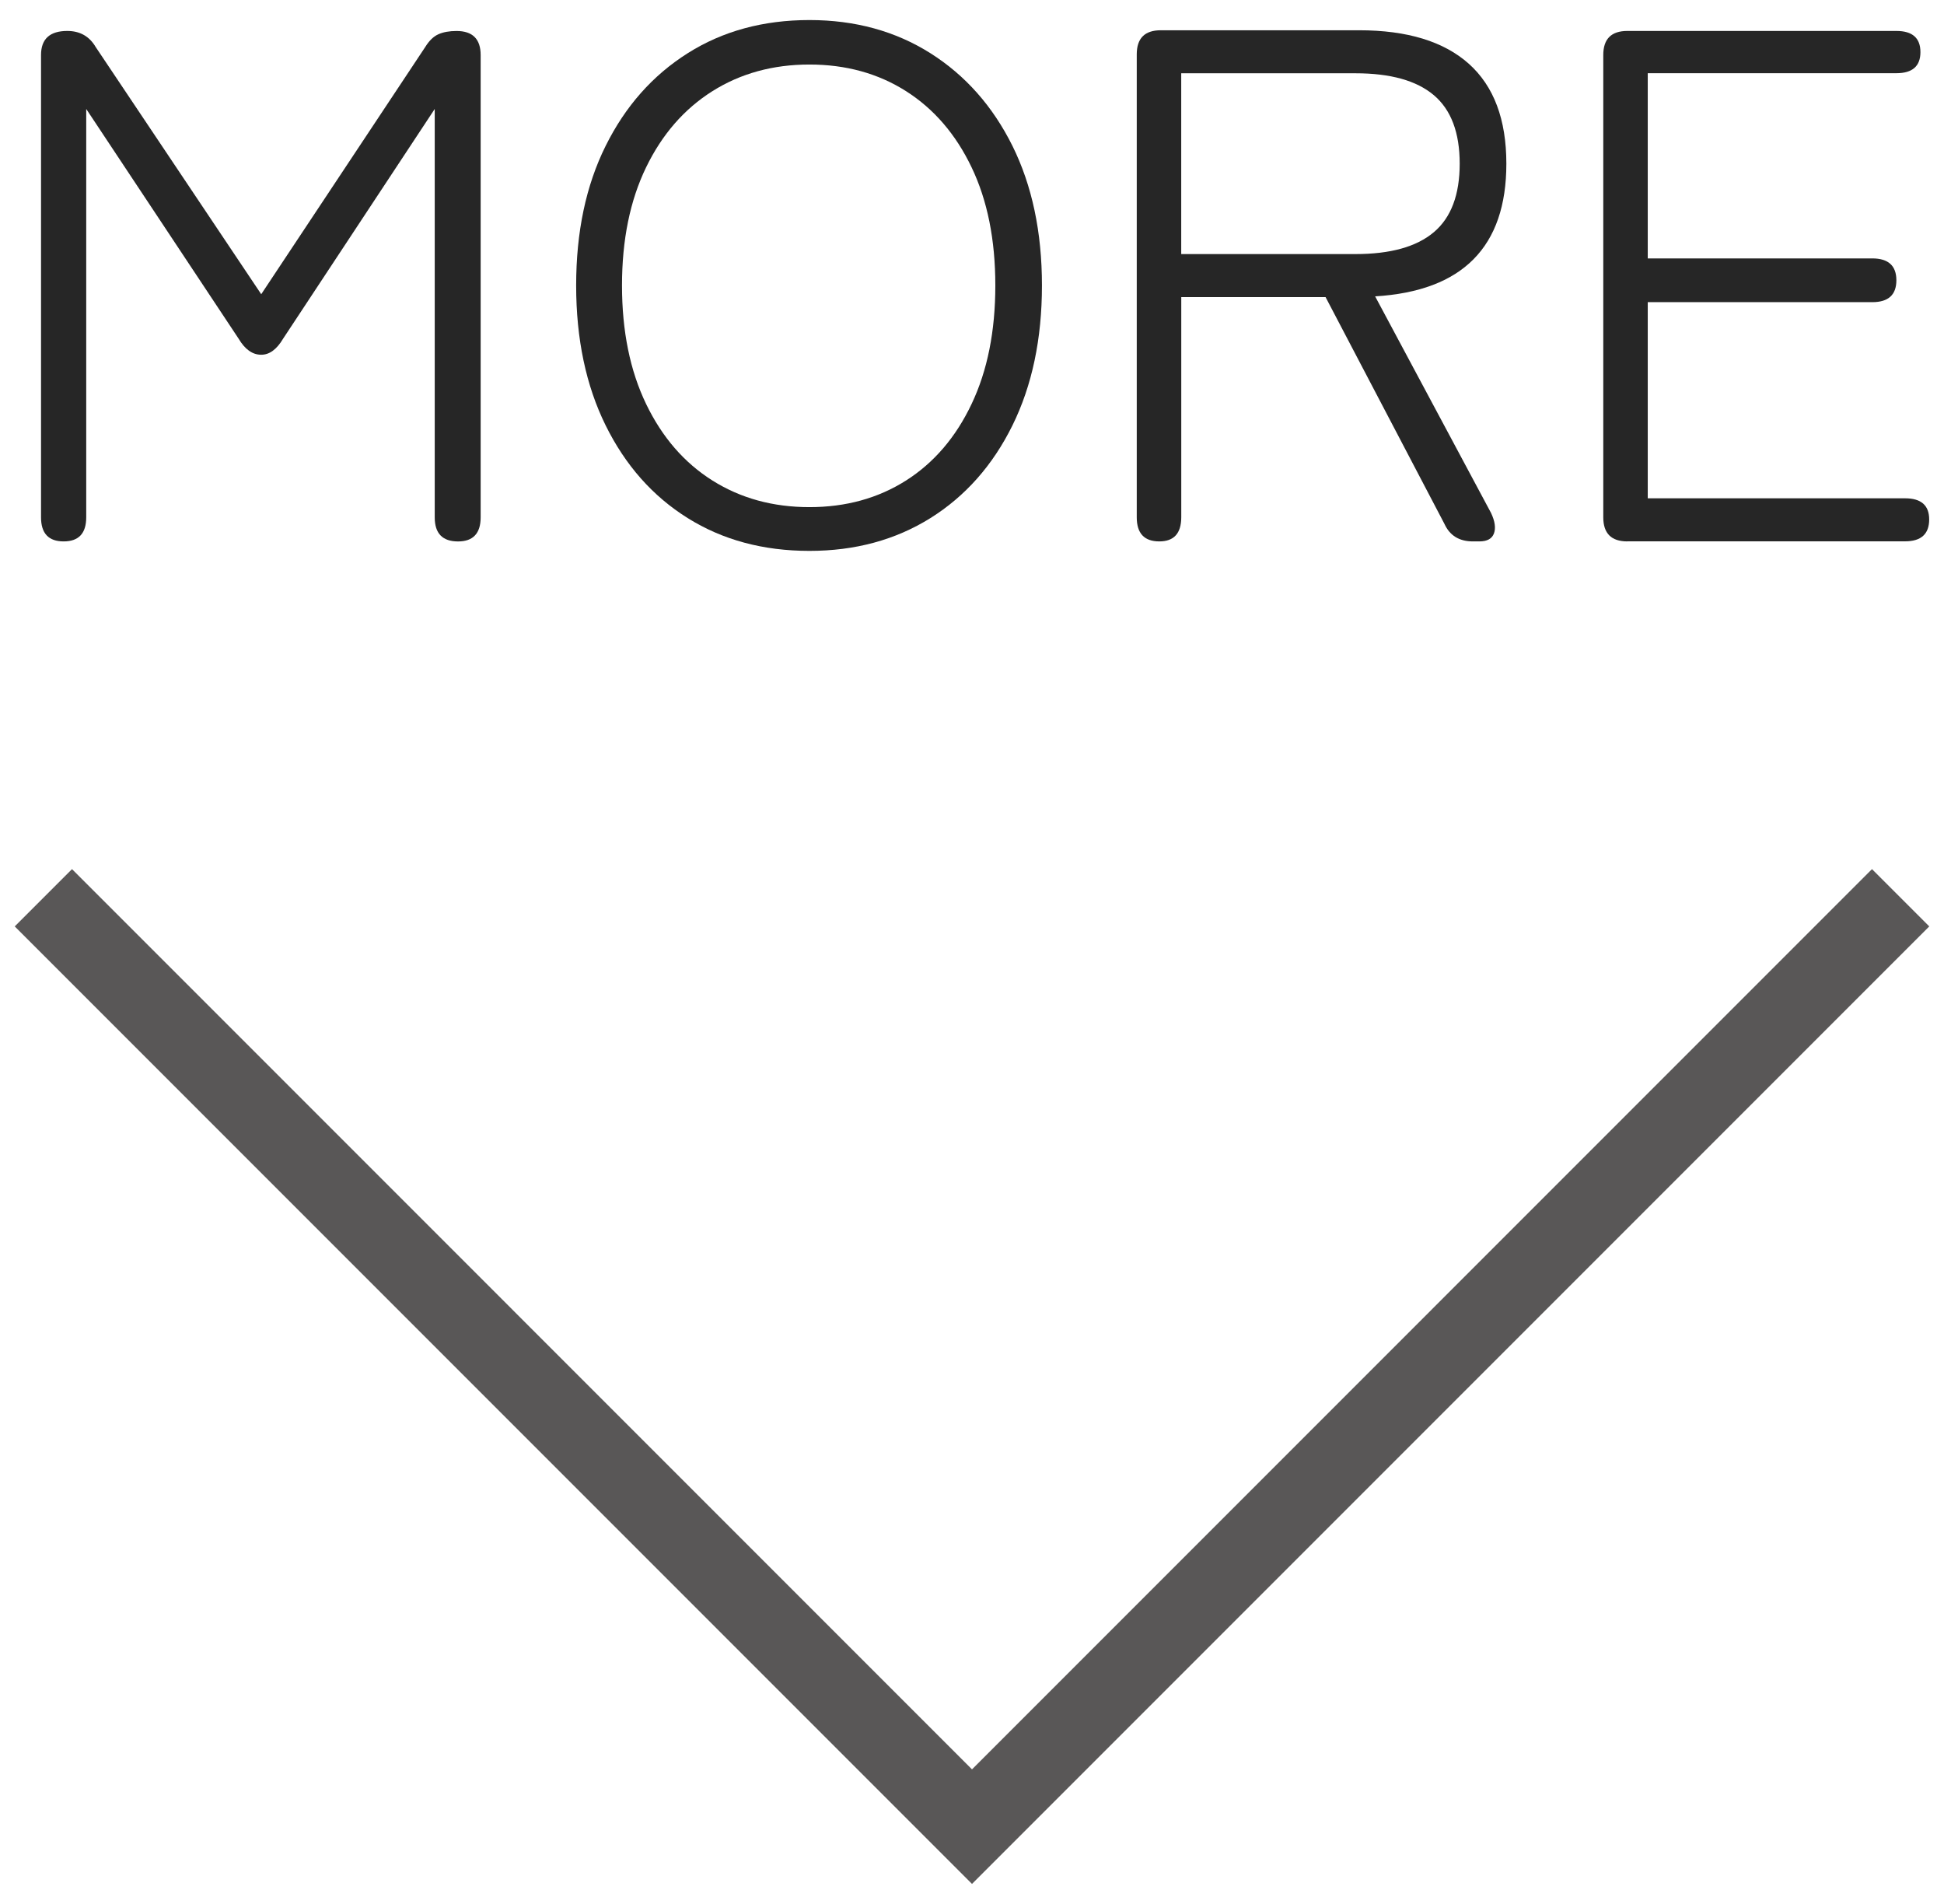
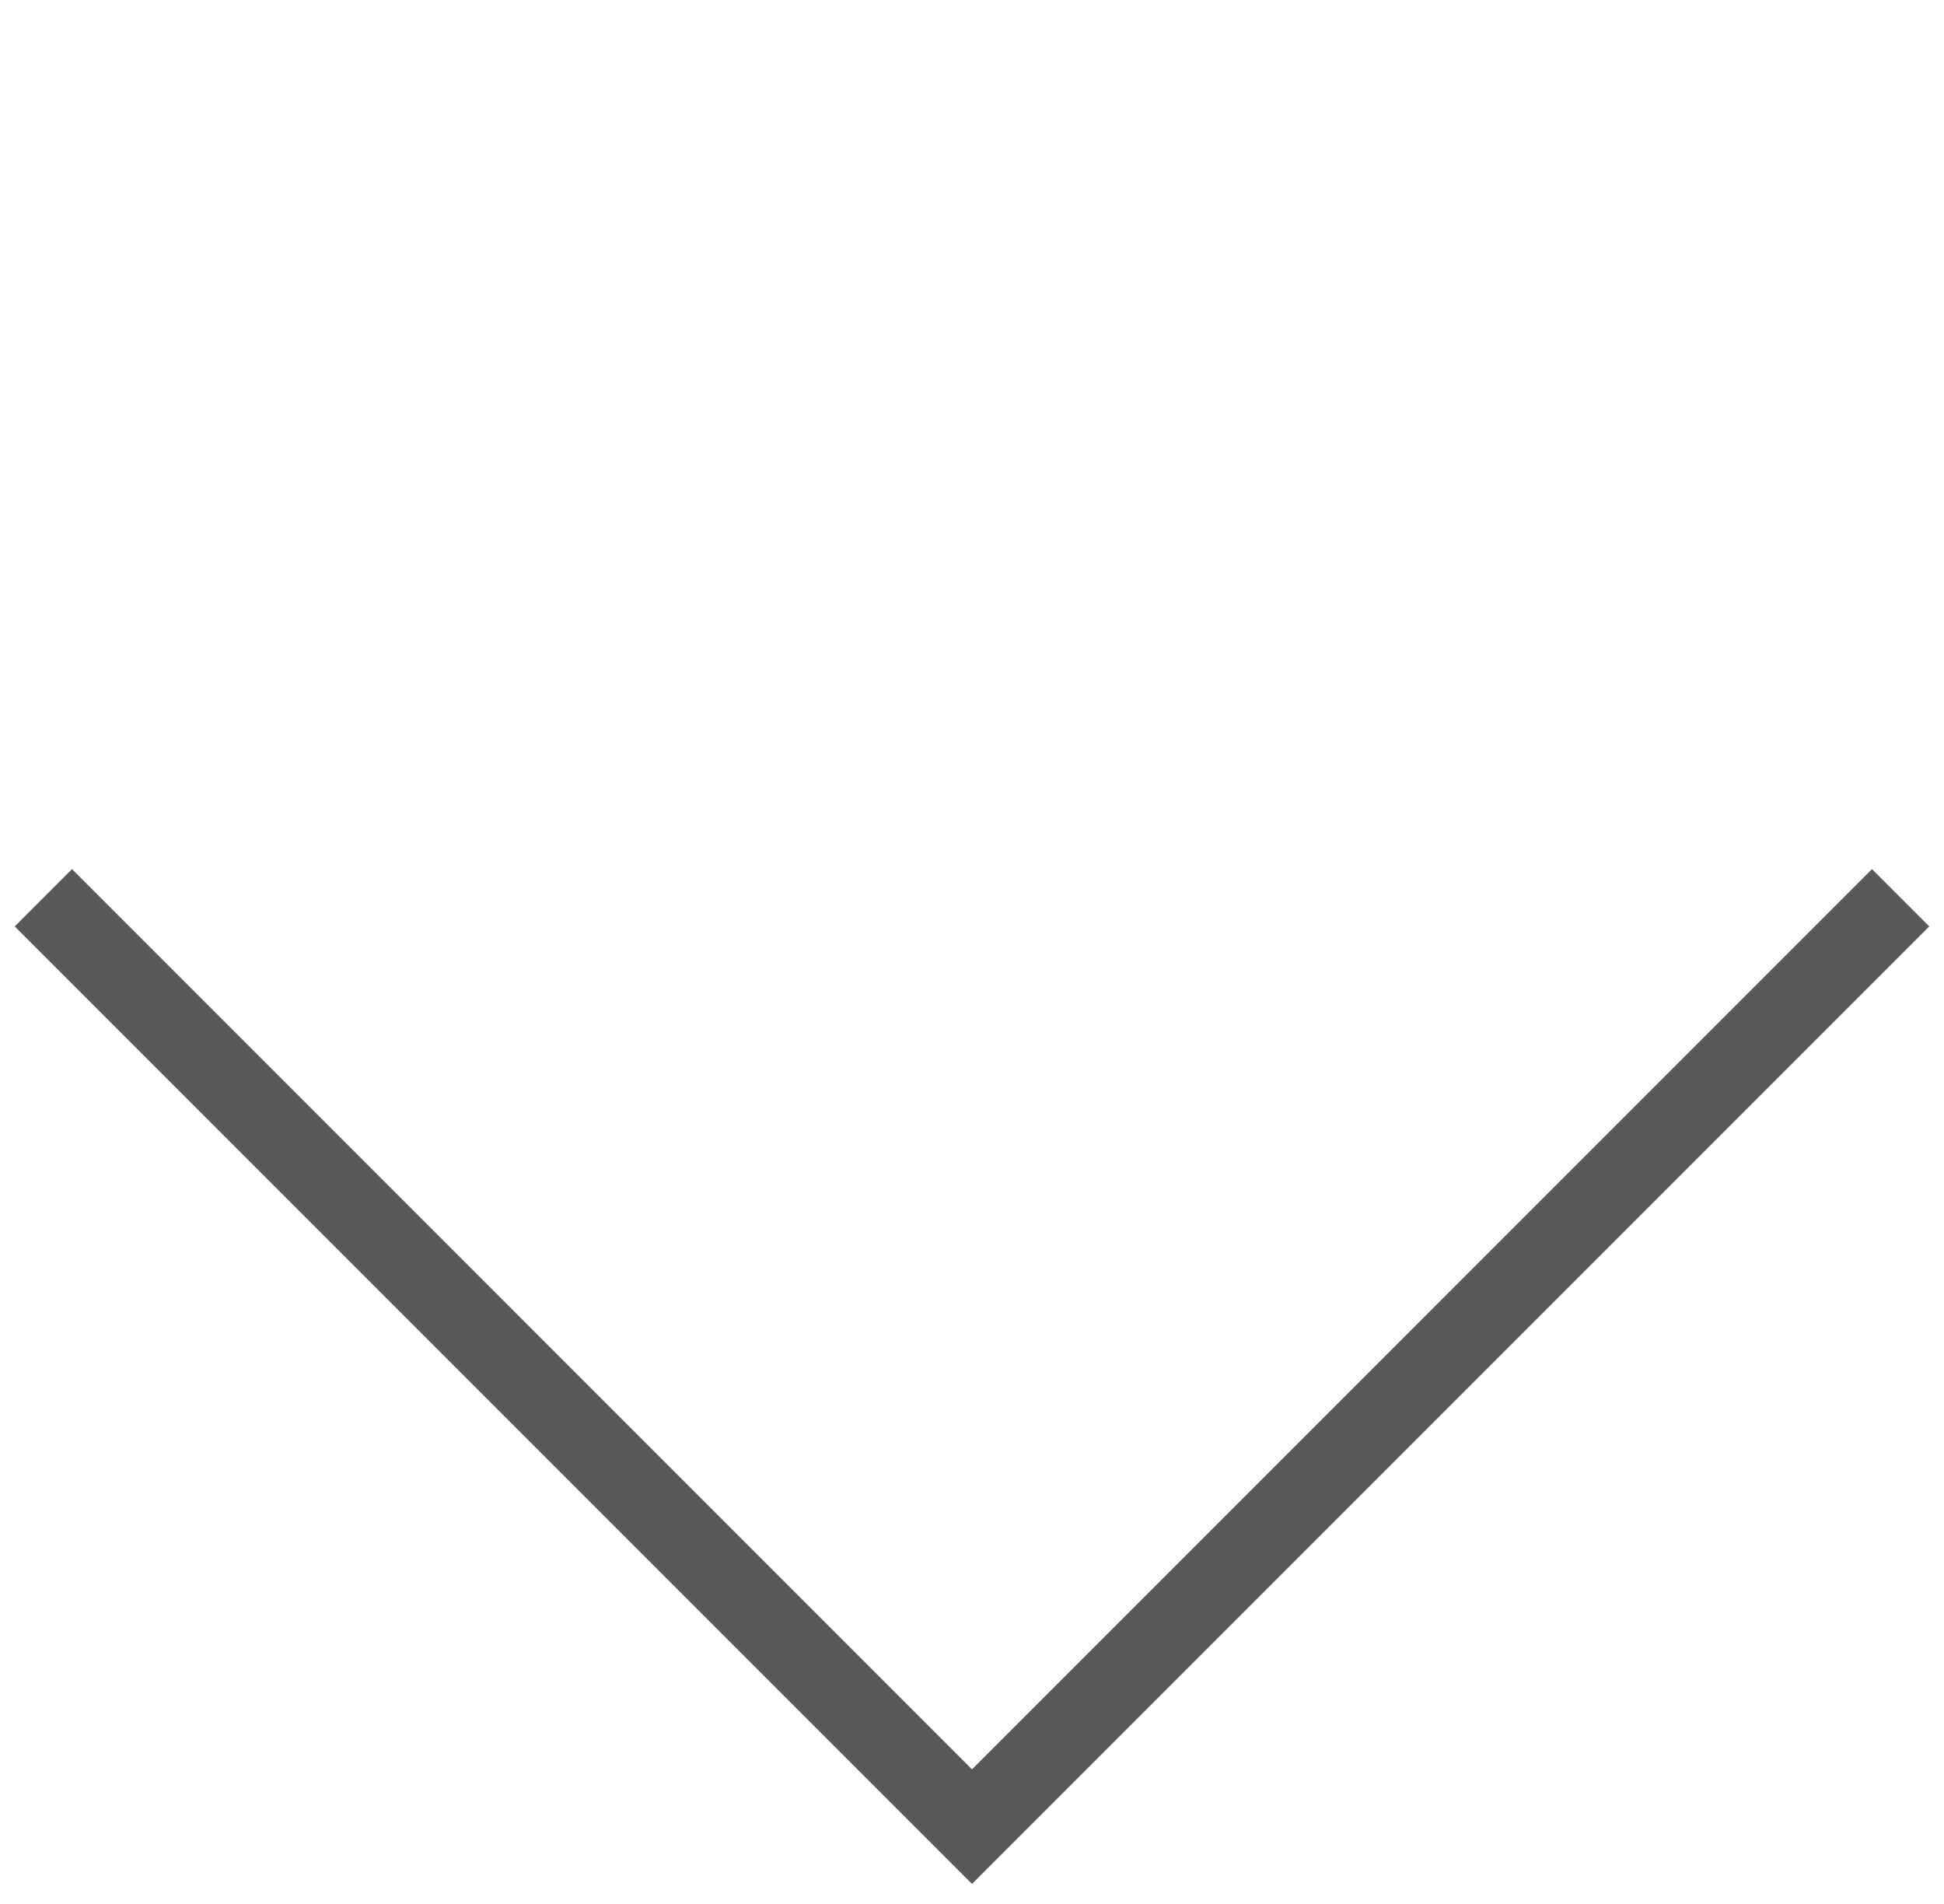
<svg xmlns="http://www.w3.org/2000/svg" version="1.1" id="レイヤー_1" x="0px" y="0px" viewBox="0 0 48 47" style="enable-background:new 0 0 48 47;" xml:space="preserve">
  <g>
    <g>
-       <path style="fill:#262626;" d="M1.572,13.365c-0.373,0-0.559-0.198-0.559-0.595V1.358c0-0.396,0.217-0.594,0.648-0.594    c0.312,0,0.546,0.132,0.701,0.396L6.45,7.263L10.5,1.16c0.096-0.155,0.204-0.261,0.324-0.314c0.119-0.054,0.27-0.081,0.449-0.081    c0.396,0,0.595,0.198,0.595,0.594v11.412c0,0.396-0.187,0.595-0.558,0.595c-0.385,0-0.576-0.198-0.576-0.595V2.69L6.99,8.361    C6.833,8.625,6.654,8.757,6.45,8.757c-0.216,0-0.402-0.132-0.558-0.396L2.129,2.69v10.08C2.129,13.167,1.943,13.365,1.572,13.365z    " />
-       <path style="fill:#262626;" d="M19.986,13.599c-1.141,0-2.143-0.27-3.006-0.81c-0.865-0.54-1.539-1.303-2.025-2.286    s-0.729-2.136-0.729-3.456s0.242-2.469,0.729-3.447c0.486-0.978,1.16-1.74,2.025-2.286c0.863-0.546,1.865-0.819,3.006-0.819    c1.127,0,2.123,0.273,2.988,0.819c0.863,0.546,1.538,1.309,2.024,2.286c0.485,0.979,0.729,2.127,0.729,3.447    s-0.244,2.473-0.729,3.456c-0.486,0.983-1.161,1.746-2.024,2.286C22.109,13.329,21.113,13.599,19.986,13.599z M19.986,12.519    c0.899,0,1.694-0.219,2.385-0.657c0.689-0.438,1.229-1.067,1.619-1.89c0.391-0.821,0.586-1.797,0.586-2.925    s-0.195-2.1-0.586-2.916c-0.39-0.816-0.93-1.443-1.619-1.881c-0.69-0.438-1.485-0.657-2.385-0.657c-0.9,0-1.699,0.219-2.395,0.657    c-0.695,0.438-1.242,1.064-1.638,1.881s-0.595,1.788-0.595,2.916s0.199,2.104,0.595,2.925c0.396,0.822,0.942,1.452,1.638,1.89    C18.287,12.3,19.085,12.519,19.986,12.519z" />
-       <path style="fill:#262626;" d="M28.625,13.365c-0.371,0-0.557-0.198-0.557-0.595V1.341c0-0.396,0.197-0.594,0.594-0.594h4.896    c1.188,0,2.091,0.276,2.709,0.827c0.618,0.553,0.927,1.375,0.927,2.467c0,2.052-1.08,3.144-3.24,3.275l2.862,5.347    c0.097,0.204,0.12,0.372,0.072,0.504s-0.169,0.198-0.36,0.198h-0.162c-0.336,0-0.57-0.145-0.701-0.433l-2.935-5.598h-3.563v5.436    C29.166,13.167,28.986,13.365,28.625,13.365z M29.166,6.272h4.302c0.864,0,1.509-0.18,1.935-0.54    c0.426-0.359,0.639-0.924,0.639-1.691s-0.213-1.332-0.639-1.692s-1.07-0.54-1.935-0.54h-4.302V6.272z" />
-       <path style="fill:#262626;" d="M40.181,13.365c-0.396,0-0.594-0.198-0.594-0.595V1.358c0-0.396,0.197-0.594,0.594-0.594h6.643    c0.396,0,0.594,0.174,0.594,0.522c0,0.348-0.198,0.521-0.594,0.521h-6.139v4.572h5.544c0.396,0,0.595,0.18,0.595,0.54    s-0.199,0.54-0.595,0.54h-5.544v4.842h6.354c0.396,0,0.595,0.174,0.595,0.521c0,0.36-0.198,0.541-0.595,0.541H40.181z" />
-     </g>
+       </g>
    <polygon style="fill:#595757;" points="24,46.506 0.364,22.869 1.778,21.455 24,43.678 46.222,21.455 47.636,22.869  " />
  </g>
  <g>
</g>
  <g>
</g>
  <g>
</g>
  <g>
</g>
  <g>
</g>
  <g>
</g>
  <g>
</g>
  <g>
</g>
  <g>
</g>
  <g>
</g>
  <g>
</g>
  <g>
</g>
  <g>
</g>
  <g>
</g>
  <g>
</g>
</svg>